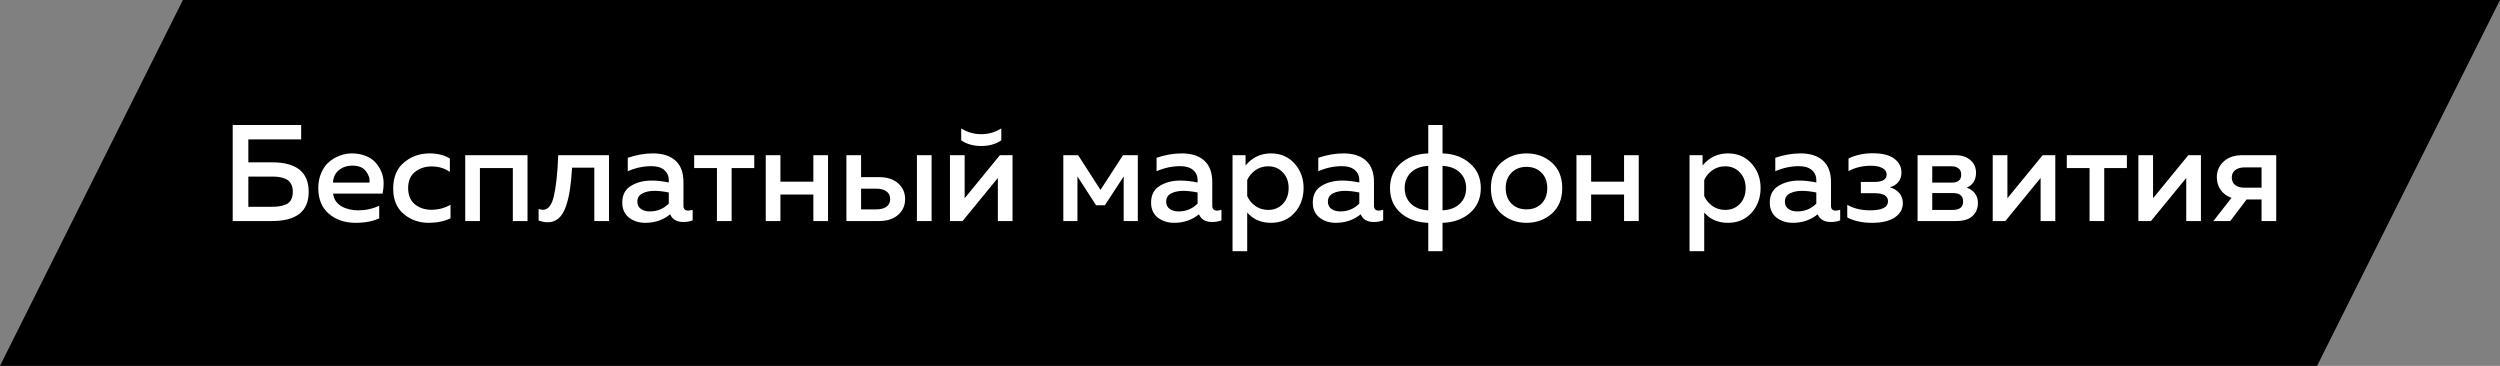
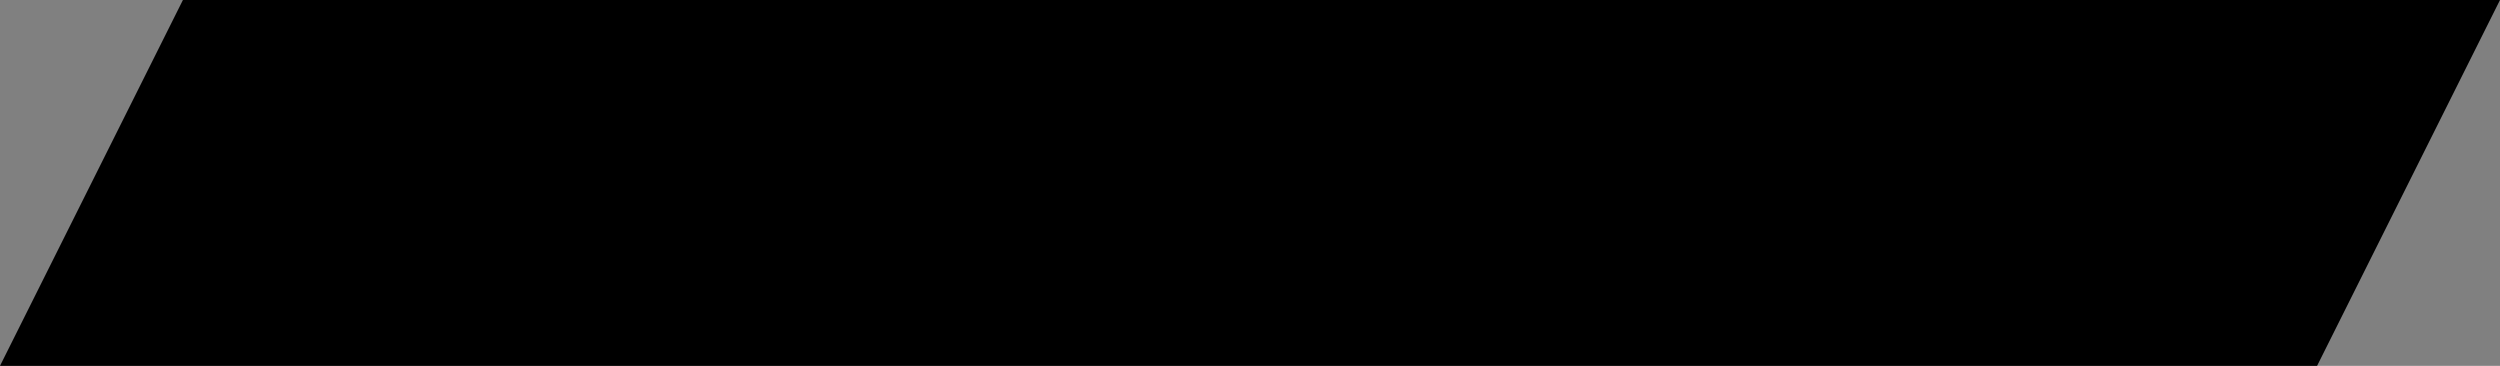
<svg xmlns="http://www.w3.org/2000/svg" width="328" height="48" viewBox="0 0 328 48" fill="none">
  <rect x="0" y="0" width="328" height="48" fill="#808080" stroke="none" />
-   <path d="M24 0H328L304 48H0L24 0Z" fill="black" />
-   <path d="M32.582 21.296H35.678C38.894 21.296 40.502 22.586 40.502 25.166C40.502 27.722 38.894 29 35.678 29H30.53V16.4H39.512V18.29H32.582V21.296ZM32.582 27.128H35.714C36.098 27.128 36.428 27.104 36.704 27.056C36.992 27.008 37.274 26.924 37.55 26.804C37.838 26.672 38.054 26.468 38.198 26.192C38.342 25.916 38.414 25.574 38.414 25.166C38.414 24.746 38.336 24.398 38.18 24.122C38.036 23.846 37.826 23.642 37.55 23.51C37.274 23.378 36.992 23.288 36.704 23.24C36.428 23.192 36.098 23.168 35.714 23.168H32.582V27.128ZM41.76 24.68C41.76 23.936 41.892 23.264 42.156 22.664C42.42 22.052 42.768 21.572 43.2 21.224C43.632 20.864 44.1 20.594 44.604 20.414C45.108 20.222 45.618 20.126 46.134 20.126C46.794 20.126 47.388 20.228 47.916 20.432C48.456 20.636 48.888 20.912 49.212 21.26C49.536 21.608 49.8 22.01 50.004 22.466C50.208 22.922 50.316 23.402 50.328 23.906C50.34 24.398 50.298 24.896 50.202 25.4H43.704C43.8 26.132 44.16 26.684 44.784 27.056C45.408 27.416 46.152 27.596 47.016 27.596C48 27.596 48.912 27.392 49.752 26.984V28.64C48.924 29.036 47.892 29.234 46.656 29.234C45.252 29.234 44.082 28.838 43.146 28.046C42.222 27.254 41.76 26.132 41.76 24.68ZM48.474 23.96C48.546 23.468 48.396 22.976 48.024 22.484C47.664 21.98 47.064 21.728 46.224 21.728C45.54 21.728 44.952 21.926 44.46 22.322C43.98 22.718 43.722 23.264 43.686 23.96H48.474ZM51.586 24.752C51.586 23.252 52.06 22.106 53.008 21.314C53.956 20.522 55.072 20.126 56.356 20.126C57.388 20.126 58.276 20.348 59.02 20.792V22.556C58.348 22.076 57.55 21.836 56.626 21.836C55.774 21.836 55.048 22.076 54.448 22.556C53.848 23.024 53.548 23.732 53.548 24.68C53.548 25.604 53.842 26.312 54.43 26.804C55.03 27.284 55.75 27.524 56.59 27.524C57.502 27.524 58.342 27.302 59.11 26.858V28.64C58.282 29.036 57.328 29.234 56.248 29.234C54.988 29.234 53.896 28.85 52.972 28.082C52.048 27.302 51.586 26.192 51.586 24.752ZM62.964 29H61.038V20.36H69.21V29H67.284V22.052H62.964V29ZM75.058 21.998C74.986 23.126 74.89 24.092 74.77 24.896C74.65 25.7 74.47 26.444 74.23 27.128C73.99 27.8 73.672 28.31 73.276 28.658C72.892 28.994 72.418 29.162 71.854 29.162C71.482 29.162 71.086 29.084 70.666 28.928V27.416C70.87 27.488 71.056 27.524 71.224 27.524C71.908 27.524 72.388 26.93 72.664 25.742C72.952 24.542 73.144 22.748 73.24 20.36H79.9V29H77.974V21.998H75.058ZM89.67 27.002C89.67 27.422 89.88 27.632 90.3 27.632C90.444 27.632 90.636 27.596 90.876 27.524V28.91C90.516 29.054 90.108 29.126 89.652 29.126C88.788 29.126 88.212 28.79 87.924 28.118C87 28.862 85.914 29.234 84.666 29.234C83.826 29.234 83.112 29.006 82.524 28.55C81.936 28.082 81.642 27.428 81.642 26.588C81.642 25.58 82.02 24.848 82.776 24.392C83.532 23.924 84.438 23.69 85.494 23.69C86.19 23.69 86.94 23.774 87.744 23.942V23.636C87.744 23.084 87.546 22.64 87.15 22.304C86.754 21.968 86.196 21.8 85.476 21.8C84.408 21.8 83.37 22.022 82.362 22.466V20.702C83.49 20.318 84.594 20.126 85.674 20.126C86.934 20.126 87.912 20.438 88.608 21.062C89.316 21.686 89.67 22.634 89.67 23.906V27.002ZM85.872 25.04C85.236 25.04 84.702 25.154 84.27 25.382C83.838 25.61 83.622 25.97 83.622 26.462C83.622 26.87 83.778 27.188 84.09 27.416C84.402 27.632 84.786 27.74 85.242 27.74C86.226 27.74 87.06 27.398 87.744 26.714V25.256C87.048 25.112 86.424 25.04 85.872 25.04ZM95.99 29H94.064V22.052H91.076V20.36H98.96V22.052H95.99V29ZM102.392 29H100.466V20.36H102.392V23.834H106.712V20.36H108.638V29H106.712V25.526H102.392V29ZM115.332 29H111.048V20.36H112.974V23.24H115.332C116.388 23.24 117.222 23.51 117.834 24.05C118.446 24.59 118.752 25.28 118.752 26.12C118.752 26.96 118.446 27.65 117.834 28.19C117.222 28.73 116.388 29 115.332 29ZM112.974 24.752V27.47H114.954C115.53 27.47 115.98 27.356 116.304 27.128C116.628 26.888 116.79 26.552 116.79 26.12C116.79 25.676 116.628 25.34 116.304 25.112C115.98 24.872 115.53 24.752 114.954 24.752H112.974ZM122.226 29H120.3V20.36H122.226V29ZM131.368 18.416C130.648 18.908 129.772 19.154 128.74 19.154C127.708 19.154 126.832 18.908 126.112 18.416V16.85C126.916 17.354 127.792 17.606 128.74 17.606C129.688 17.606 130.564 17.354 131.368 16.85V18.416ZM126.292 29H124.636V20.36H126.562V26.012L131.188 20.36H132.844V29H130.918V23.348L126.292 29ZM141.361 29H139.507V20.36H141.451L144.385 24.914L147.337 20.36H149.281V29H147.427V23.15L144.961 26.93H143.809L141.361 23.15V29ZM159.05 27.002C159.05 27.422 159.26 27.632 159.68 27.632C159.824 27.632 160.016 27.596 160.256 27.524V28.91C159.896 29.054 159.488 29.126 159.032 29.126C158.168 29.126 157.592 28.79 157.304 28.118C156.38 28.862 155.294 29.234 154.046 29.234C153.206 29.234 152.492 29.006 151.904 28.55C151.316 28.082 151.022 27.428 151.022 26.588C151.022 25.58 151.4 24.848 152.156 24.392C152.912 23.924 153.818 23.69 154.874 23.69C155.57 23.69 156.32 23.774 157.124 23.942V23.636C157.124 23.084 156.926 22.64 156.53 22.304C156.134 21.968 155.576 21.8 154.856 21.8C153.788 21.8 152.75 22.022 151.742 22.466V20.702C152.87 20.318 153.974 20.126 155.054 20.126C156.314 20.126 157.292 20.438 157.988 21.062C158.696 21.686 159.05 22.634 159.05 23.906V27.002ZM155.252 25.04C154.616 25.04 154.082 25.154 153.65 25.382C153.218 25.61 153.002 25.97 153.002 26.462C153.002 26.87 153.158 27.188 153.47 27.416C153.782 27.632 154.166 27.74 154.622 27.74C155.606 27.74 156.44 27.398 157.124 26.714V25.256C156.428 25.112 155.804 25.04 155.252 25.04ZM163.418 21.71C164.294 20.654 165.404 20.126 166.748 20.126C168.02 20.126 169.052 20.57 169.844 21.458C170.636 22.334 171.032 23.408 171.032 24.68C171.032 25.952 170.636 27.032 169.844 27.92C169.052 28.796 168.02 29.234 166.748 29.234C165.452 29.234 164.414 28.784 163.634 27.884V32.96H161.708V20.36H163.418V21.71ZM168.314 26.75C168.818 26.21 169.07 25.52 169.07 24.68C169.07 23.84 168.818 23.156 168.314 22.628C167.81 22.088 167.168 21.818 166.388 21.818C165.752 21.818 165.188 21.992 164.696 22.34C164.216 22.688 163.862 23.114 163.634 23.618V25.724C163.862 26.24 164.216 26.672 164.696 27.02C165.188 27.368 165.752 27.542 166.388 27.542C167.168 27.542 167.81 27.278 168.314 26.75ZM180.267 27.002C180.267 27.422 180.477 27.632 180.897 27.632C181.041 27.632 181.233 27.596 181.473 27.524V28.91C181.113 29.054 180.705 29.126 180.249 29.126C179.385 29.126 178.809 28.79 178.521 28.118C177.597 28.862 176.511 29.234 175.263 29.234C174.423 29.234 173.709 29.006 173.121 28.55C172.533 28.082 172.239 27.428 172.239 26.588C172.239 25.58 172.617 24.848 173.373 24.392C174.129 23.924 175.035 23.69 176.091 23.69C176.787 23.69 177.537 23.774 178.341 23.942V23.636C178.341 23.084 178.143 22.64 177.747 22.304C177.351 21.968 176.793 21.8 176.073 21.8C175.005 21.8 173.967 22.022 172.959 22.466V20.702C174.087 20.318 175.191 20.126 176.271 20.126C177.531 20.126 178.509 20.438 179.205 21.062C179.913 21.686 180.267 22.634 180.267 23.906V27.002ZM176.469 25.04C175.833 25.04 175.299 25.154 174.867 25.382C174.435 25.61 174.219 25.97 174.219 26.462C174.219 26.87 174.375 27.188 174.687 27.416C174.999 27.632 175.383 27.74 175.839 27.74C176.823 27.74 177.657 27.398 178.341 26.714V25.256C177.645 25.112 177.021 25.04 176.469 25.04ZM189.261 32.96H187.389V29.234C185.925 29.186 184.719 28.754 183.771 27.938C182.835 27.11 182.367 26.024 182.367 24.68C182.367 23.336 182.835 22.256 183.771 21.44C184.719 20.612 185.925 20.174 187.389 20.126V16.4H189.261V20.126C190.725 20.174 191.925 20.612 192.861 21.44C193.809 22.256 194.283 23.336 194.283 24.68C194.283 26.024 193.809 27.11 192.861 27.938C191.925 28.754 190.725 29.186 189.261 29.234V32.96ZM185.121 22.628C184.569 23.156 184.293 23.84 184.293 24.68C184.293 25.52 184.569 26.204 185.121 26.732C185.673 27.26 186.429 27.548 187.389 27.596V21.764C186.429 21.812 185.673 22.1 185.121 22.628ZM189.261 21.764V27.596C190.221 27.548 190.977 27.26 191.529 26.732C192.081 26.204 192.357 25.52 192.357 24.68C192.357 23.84 192.081 23.156 191.529 22.628C190.977 22.1 190.221 21.812 189.261 21.764ZM196.972 28.028C196.06 27.224 195.604 26.108 195.604 24.68C195.604 23.252 196.06 22.136 196.972 21.332C197.896 20.528 199 20.126 200.284 20.126C201.58 20.126 202.684 20.528 203.596 21.332C204.508 22.136 204.964 23.252 204.964 24.68C204.964 26.108 204.508 27.224 203.596 28.028C202.684 28.832 201.58 29.234 200.284 29.234C199 29.234 197.896 28.832 196.972 28.028ZM202.246 26.714C202.75 26.198 203.002 25.52 203.002 24.68C203.002 23.84 202.75 23.168 202.246 22.664C201.742 22.148 201.088 21.89 200.284 21.89C199.468 21.89 198.808 22.148 198.304 22.664C197.8 23.168 197.548 23.84 197.548 24.68C197.548 25.52 197.8 26.198 198.304 26.714C198.808 27.218 199.468 27.47 200.284 27.47C201.088 27.47 201.742 27.218 202.246 26.714ZM208.757 29H206.831V20.36H208.757V23.834H213.077V20.36H215.003V29H213.077V25.526H208.757V29ZM223.377 21.71C224.253 20.654 225.363 20.126 226.707 20.126C227.979 20.126 229.011 20.57 229.803 21.458C230.595 22.334 230.991 23.408 230.991 24.68C230.991 25.952 230.595 27.032 229.803 27.92C229.011 28.796 227.979 29.234 226.707 29.234C225.411 29.234 224.373 28.784 223.593 27.884V32.96H221.667V20.36H223.377V21.71ZM228.273 26.75C228.777 26.21 229.029 25.52 229.029 24.68C229.029 23.84 228.777 23.156 228.273 22.628C227.769 22.088 227.127 21.818 226.347 21.818C225.711 21.818 225.147 21.992 224.655 22.34C224.175 22.688 223.821 23.114 223.593 23.618V25.724C223.821 26.24 224.175 26.672 224.655 27.02C225.147 27.368 225.711 27.542 226.347 27.542C227.127 27.542 227.769 27.278 228.273 26.75ZM240.226 27.002C240.226 27.422 240.436 27.632 240.856 27.632C241 27.632 241.192 27.596 241.432 27.524V28.91C241.072 29.054 240.664 29.126 240.208 29.126C239.344 29.126 238.768 28.79 238.48 28.118C237.556 28.862 236.47 29.234 235.222 29.234C234.382 29.234 233.668 29.006 233.08 28.55C232.492 28.082 232.198 27.428 232.198 26.588C232.198 25.58 232.576 24.848 233.332 24.392C234.088 23.924 234.994 23.69 236.05 23.69C236.746 23.69 237.496 23.774 238.3 23.942V23.636C238.3 23.084 238.102 22.64 237.706 22.304C237.31 21.968 236.752 21.8 236.032 21.8C234.964 21.8 233.926 22.022 232.918 22.466V20.702C234.046 20.318 235.15 20.126 236.23 20.126C237.49 20.126 238.468 20.438 239.164 21.062C239.872 21.686 240.226 22.634 240.226 23.906V27.002ZM236.428 25.04C235.792 25.04 235.258 25.154 234.826 25.382C234.394 25.61 234.178 25.97 234.178 26.462C234.178 26.87 234.334 27.188 234.646 27.416C234.958 27.632 235.342 27.74 235.798 27.74C236.782 27.74 237.616 27.398 238.3 26.714V25.256C237.604 25.112 236.98 25.04 236.428 25.04ZM249.652 26.642C249.652 27.422 249.298 28.052 248.59 28.532C247.894 29 246.898 29.234 245.602 29.234C244.342 29.234 243.262 29 242.362 28.532V26.876C243.214 27.356 244.21 27.596 245.35 27.596C246.922 27.596 247.708 27.2 247.708 26.408C247.708 25.7 247.108 25.346 245.908 25.346H244.144V23.87H245.908C246.988 23.87 247.528 23.546 247.528 22.898C247.528 22.526 247.342 22.244 246.97 22.052C246.598 21.848 246.094 21.746 245.458 21.746C244.378 21.746 243.4 21.98 242.524 22.448V20.792C243.472 20.336 244.528 20.108 245.692 20.108C246.952 20.108 247.894 20.342 248.518 20.81C249.154 21.278 249.472 21.89 249.472 22.646C249.472 23.138 249.334 23.552 249.058 23.888C248.782 24.224 248.41 24.452 247.942 24.572C248.458 24.716 248.872 24.968 249.184 25.328C249.496 25.676 249.652 26.114 249.652 26.642ZM256.661 29H251.585V20.36H256.517C257.369 20.36 258.035 20.576 258.515 21.008C259.007 21.428 259.253 21.98 259.253 22.664C259.253 23.612 258.845 24.266 258.029 24.626C258.461 24.758 258.815 24.998 259.091 25.346C259.367 25.694 259.505 26.12 259.505 26.624C259.505 27.332 259.265 27.908 258.785 28.352C258.317 28.784 257.609 29 256.661 29ZM253.511 25.328V27.542H256.193C257.105 27.542 257.561 27.176 257.561 26.444C257.561 25.7 257.117 25.328 256.229 25.328H253.511ZM253.511 21.818V23.96H256.085C256.901 23.96 257.309 23.612 257.309 22.916C257.309 22.532 257.189 22.256 256.949 22.088C256.721 21.908 256.433 21.818 256.085 21.818H253.511ZM263.102 29H261.446V20.36H263.372V26.012L267.998 20.36H269.654V29H267.728V23.348L263.102 29ZM276.077 29H274.151V22.052H271.163V20.36H279.047V22.052H276.077V29ZM282.21 29H280.554V20.36H282.48V26.012L287.106 20.36H288.762V29H286.836V23.348L282.21 29ZM292.611 29H290.397L292.773 25.958C292.161 25.742 291.687 25.394 291.351 24.914C291.015 24.434 290.847 23.888 290.847 23.276C290.847 22.448 291.141 21.758 291.729 21.206C292.329 20.642 293.145 20.36 294.177 20.36H298.641V29H296.715V26.174H294.753L292.611 29ZM293.259 22.322C292.959 22.55 292.809 22.874 292.809 23.294C292.809 23.714 292.959 24.044 293.259 24.284C293.559 24.512 293.973 24.626 294.501 24.626H296.715V21.962H294.501C293.973 21.962 293.559 22.082 293.259 22.322Z" fill="white" />
+   <path d="M24 0H328L304 48H0Z" fill="black" />
</svg>